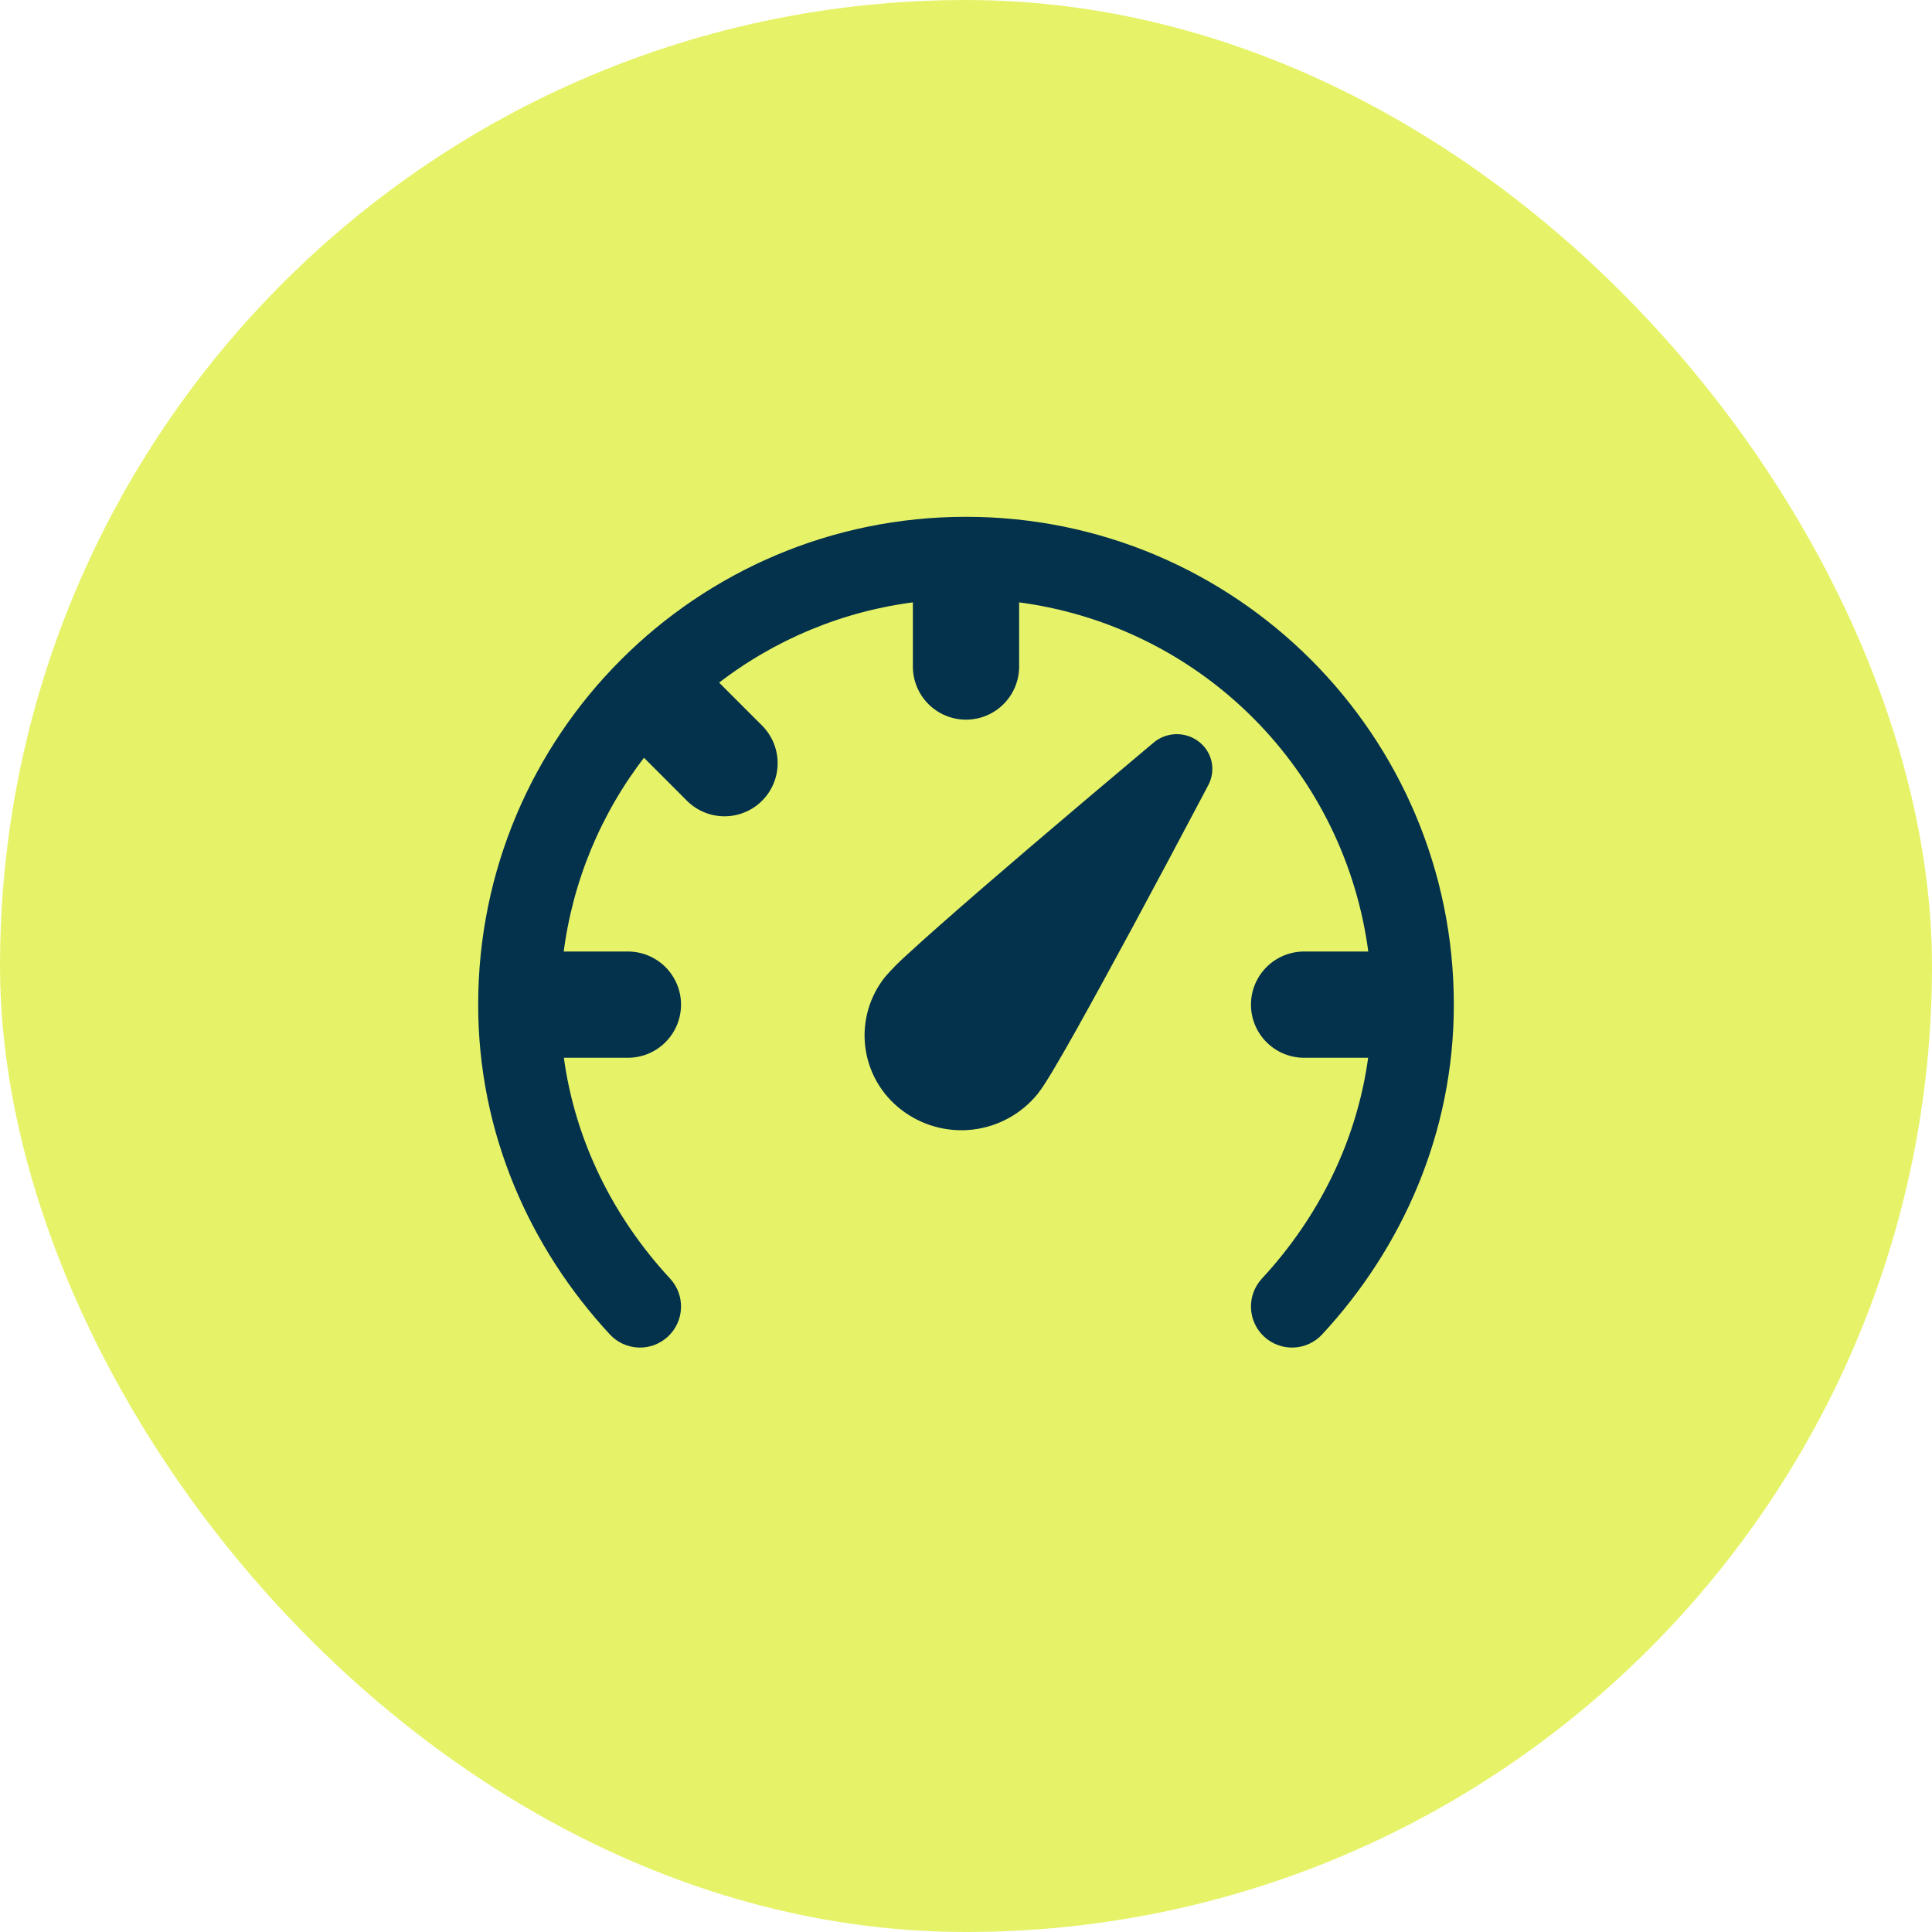
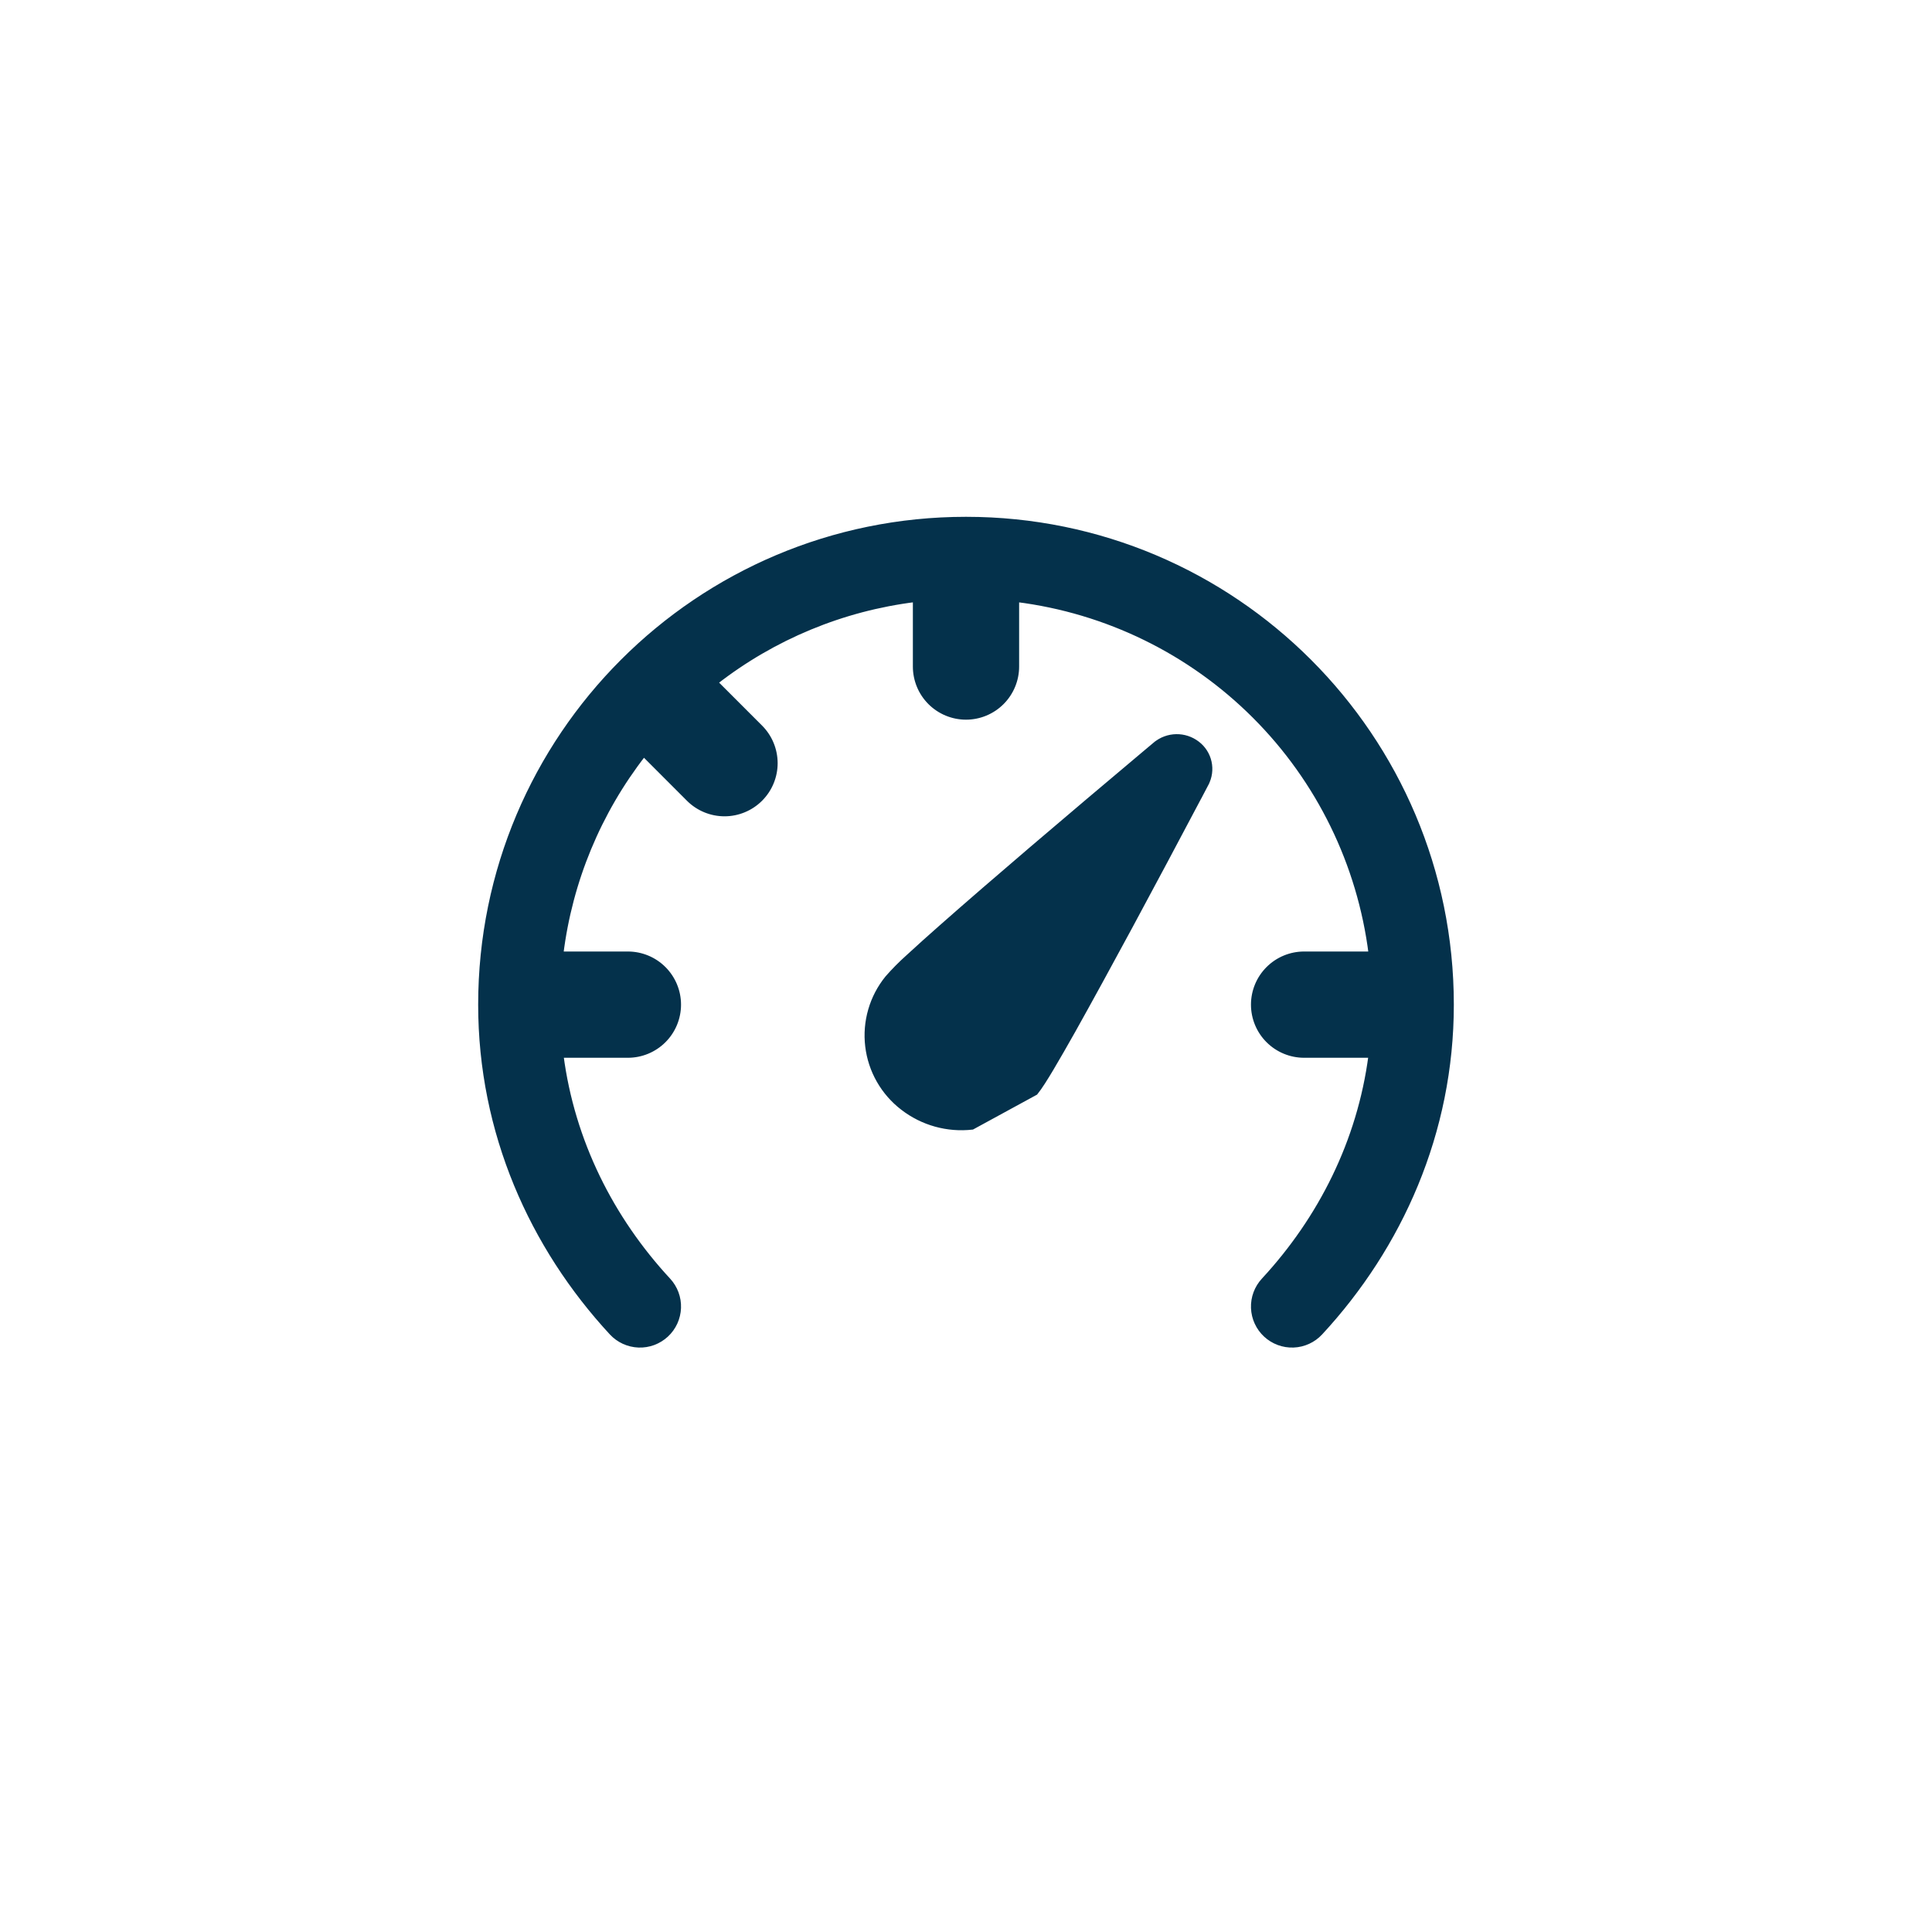
<svg xmlns="http://www.w3.org/2000/svg" width="100" height="100" viewBox="0 0 100 100" fill="none">
-   <rect width="100" height="100" rx="50" fill="#E6F369" />
-   <path d="M59.8 38.527L59.8 38.526C60.104 38.274 60.485 38.132 60.88 38.125C61.275 38.118 61.66 38.245 61.974 38.486C62.285 38.722 62.503 39.062 62.587 39.445C62.671 39.827 62.617 40.227 62.433 40.573L59.8 38.527ZM59.8 38.527L59.255 38.984L59.335 39.08L59.255 38.984C57.289 40.635 55.329 42.294 53.376 43.96L53.376 43.96C51.736 45.36 50.058 46.811 48.717 47.994C48.137 48.504 47.562 49.021 46.993 49.545C46.619 49.88 46.265 50.237 45.934 50.615L45.934 50.615L45.931 50.619C45.532 51.109 45.236 51.674 45.061 52.281C44.885 52.888 44.833 53.524 44.908 54.151C44.983 54.778 45.182 55.384 45.496 55.933C45.809 56.481 46.229 56.961 46.731 57.344C47.753 58.132 49.041 58.49 50.323 58.344C51.605 58.197 52.779 57.557 53.597 56.559L53.597 56.559C53.824 56.281 54.121 55.802 54.42 55.302L54.42 55.301C54.741 54.763 55.134 54.074 55.569 53.304L55.569 53.303C56.437 51.753 57.49 49.822 58.508 47.939L58.508 47.939C59.716 45.696 60.915 43.449 62.105 41.196L62.106 41.196L62.433 40.574L59.8 38.527ZM37.033 35.321C40.03 32.984 43.604 31.503 47.375 31.036V34.5C47.375 35.196 47.652 35.864 48.144 36.356C48.636 36.848 49.304 37.125 50 37.125C50.696 37.125 51.364 36.848 51.856 36.356C52.348 35.864 52.625 35.196 52.625 34.5V31.036C57.283 31.621 61.616 33.74 64.938 37.062C68.26 40.384 70.379 44.717 70.964 49.375H67.5C66.804 49.375 66.136 49.652 65.644 50.144C65.152 50.636 64.875 51.304 64.875 52C64.875 52.696 65.152 53.364 65.644 53.856C66.136 54.348 66.804 54.625 67.5 54.625H70.958C70.377 59.083 68.351 63.086 65.408 66.265C65.048 66.654 64.856 67.17 64.876 67.7C64.896 68.231 65.126 68.731 65.515 69.092C65.904 69.452 66.42 69.644 66.95 69.624C67.481 69.604 67.981 69.374 68.342 68.985L68.342 68.985C72.468 64.527 75.125 58.617 75.125 52C75.125 38.123 63.877 26.875 50 26.875C36.123 26.875 24.875 38.123 24.875 52C24.875 58.617 27.532 64.527 31.658 68.985L31.658 68.985C31.837 69.178 32.052 69.333 32.29 69.443C32.529 69.552 32.787 69.614 33.05 69.624C33.312 69.634 33.574 69.592 33.82 69.501C34.066 69.409 34.292 69.27 34.485 69.092C34.678 68.913 34.833 68.698 34.943 68.46C35.052 68.221 35.114 67.963 35.124 67.7C35.134 67.438 35.092 67.176 35.001 66.93C34.909 66.683 34.77 66.458 34.592 66.265C31.649 63.088 29.623 59.085 29.042 54.625H32.5C33.196 54.625 33.864 54.348 34.356 53.856C34.848 53.364 35.125 52.696 35.125 52C35.125 51.304 34.848 50.636 34.356 50.144C33.864 49.652 33.196 49.375 32.5 49.375H29.036C29.503 45.604 30.985 42.03 33.321 39.033L35.644 41.358L35.644 41.358C35.888 41.602 36.178 41.795 36.496 41.927C36.815 42.059 37.156 42.127 37.501 42.127C37.846 42.127 38.187 42.059 38.506 41.926C38.824 41.794 39.114 41.601 39.357 41.357C39.601 41.113 39.794 40.824 39.926 40.505C40.058 40.187 40.126 39.845 40.126 39.5C40.125 39.156 40.057 38.814 39.925 38.496C39.793 38.177 39.6 37.888 39.356 37.644C39.356 37.644 39.356 37.644 39.356 37.644L37.033 35.321Z" fill="#04314B" stroke="#04314B" stroke-width="0.25" />
+   <path d="M59.8 38.527L59.8 38.526C60.104 38.274 60.485 38.132 60.88 38.125C61.275 38.118 61.66 38.245 61.974 38.486C62.285 38.722 62.503 39.062 62.587 39.445C62.671 39.827 62.617 40.227 62.433 40.573L59.8 38.527ZM59.8 38.527L59.255 38.984L59.335 39.08L59.255 38.984C57.289 40.635 55.329 42.294 53.376 43.96L53.376 43.96C51.736 45.36 50.058 46.811 48.717 47.994C48.137 48.504 47.562 49.021 46.993 49.545C46.619 49.88 46.265 50.237 45.934 50.615L45.934 50.615L45.931 50.619C45.532 51.109 45.236 51.674 45.061 52.281C44.885 52.888 44.833 53.524 44.908 54.151C44.983 54.778 45.182 55.384 45.496 55.933C45.809 56.481 46.229 56.961 46.731 57.344C47.753 58.132 49.041 58.49 50.323 58.344L53.597 56.559C53.824 56.281 54.121 55.802 54.42 55.302L54.42 55.301C54.741 54.763 55.134 54.074 55.569 53.304L55.569 53.303C56.437 51.753 57.49 49.822 58.508 47.939L58.508 47.939C59.716 45.696 60.915 43.449 62.105 41.196L62.106 41.196L62.433 40.574L59.8 38.527ZM37.033 35.321C40.03 32.984 43.604 31.503 47.375 31.036V34.5C47.375 35.196 47.652 35.864 48.144 36.356C48.636 36.848 49.304 37.125 50 37.125C50.696 37.125 51.364 36.848 51.856 36.356C52.348 35.864 52.625 35.196 52.625 34.5V31.036C57.283 31.621 61.616 33.74 64.938 37.062C68.26 40.384 70.379 44.717 70.964 49.375H67.5C66.804 49.375 66.136 49.652 65.644 50.144C65.152 50.636 64.875 51.304 64.875 52C64.875 52.696 65.152 53.364 65.644 53.856C66.136 54.348 66.804 54.625 67.5 54.625H70.958C70.377 59.083 68.351 63.086 65.408 66.265C65.048 66.654 64.856 67.17 64.876 67.7C64.896 68.231 65.126 68.731 65.515 69.092C65.904 69.452 66.42 69.644 66.95 69.624C67.481 69.604 67.981 69.374 68.342 68.985L68.342 68.985C72.468 64.527 75.125 58.617 75.125 52C75.125 38.123 63.877 26.875 50 26.875C36.123 26.875 24.875 38.123 24.875 52C24.875 58.617 27.532 64.527 31.658 68.985L31.658 68.985C31.837 69.178 32.052 69.333 32.29 69.443C32.529 69.552 32.787 69.614 33.05 69.624C33.312 69.634 33.574 69.592 33.82 69.501C34.066 69.409 34.292 69.27 34.485 69.092C34.678 68.913 34.833 68.698 34.943 68.46C35.052 68.221 35.114 67.963 35.124 67.7C35.134 67.438 35.092 67.176 35.001 66.93C34.909 66.683 34.77 66.458 34.592 66.265C31.649 63.088 29.623 59.085 29.042 54.625H32.5C33.196 54.625 33.864 54.348 34.356 53.856C34.848 53.364 35.125 52.696 35.125 52C35.125 51.304 34.848 50.636 34.356 50.144C33.864 49.652 33.196 49.375 32.5 49.375H29.036C29.503 45.604 30.985 42.03 33.321 39.033L35.644 41.358L35.644 41.358C35.888 41.602 36.178 41.795 36.496 41.927C36.815 42.059 37.156 42.127 37.501 42.127C37.846 42.127 38.187 42.059 38.506 41.926C38.824 41.794 39.114 41.601 39.357 41.357C39.601 41.113 39.794 40.824 39.926 40.505C40.058 40.187 40.126 39.845 40.126 39.5C40.125 39.156 40.057 38.814 39.925 38.496C39.793 38.177 39.6 37.888 39.356 37.644C39.356 37.644 39.356 37.644 39.356 37.644L37.033 35.321Z" fill="#04314B" stroke="#04314B" stroke-width="0.25" />
</svg>